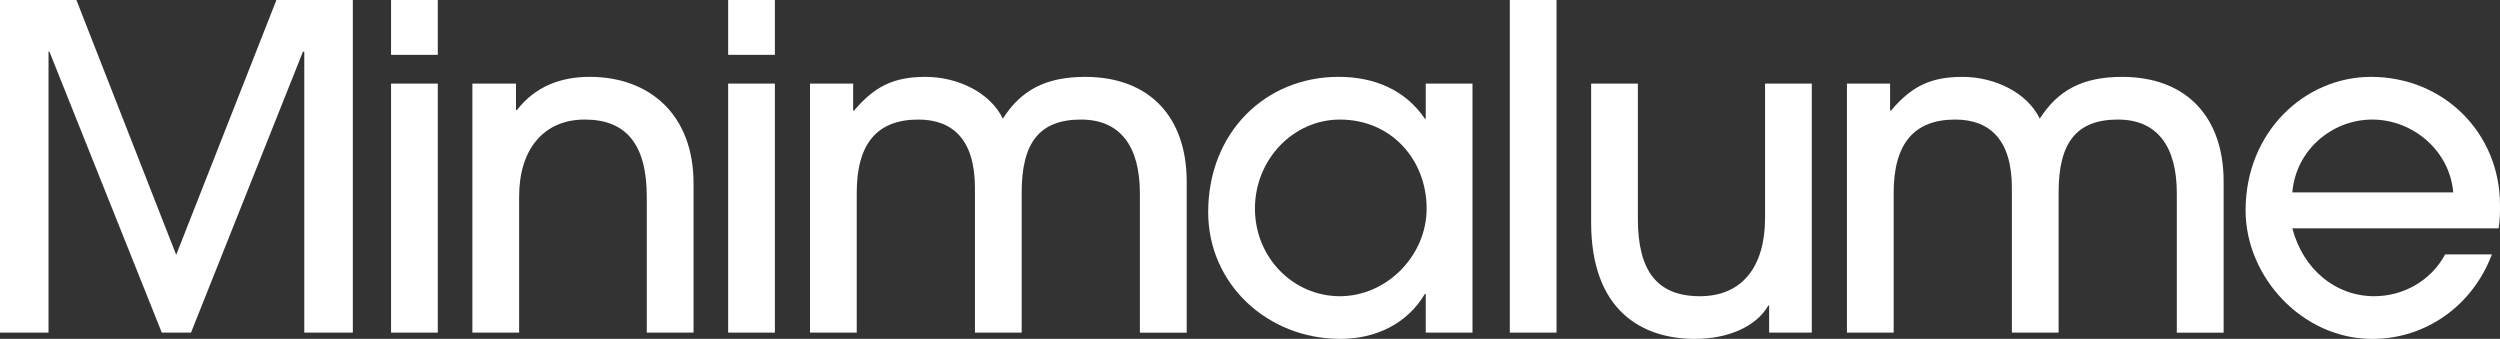
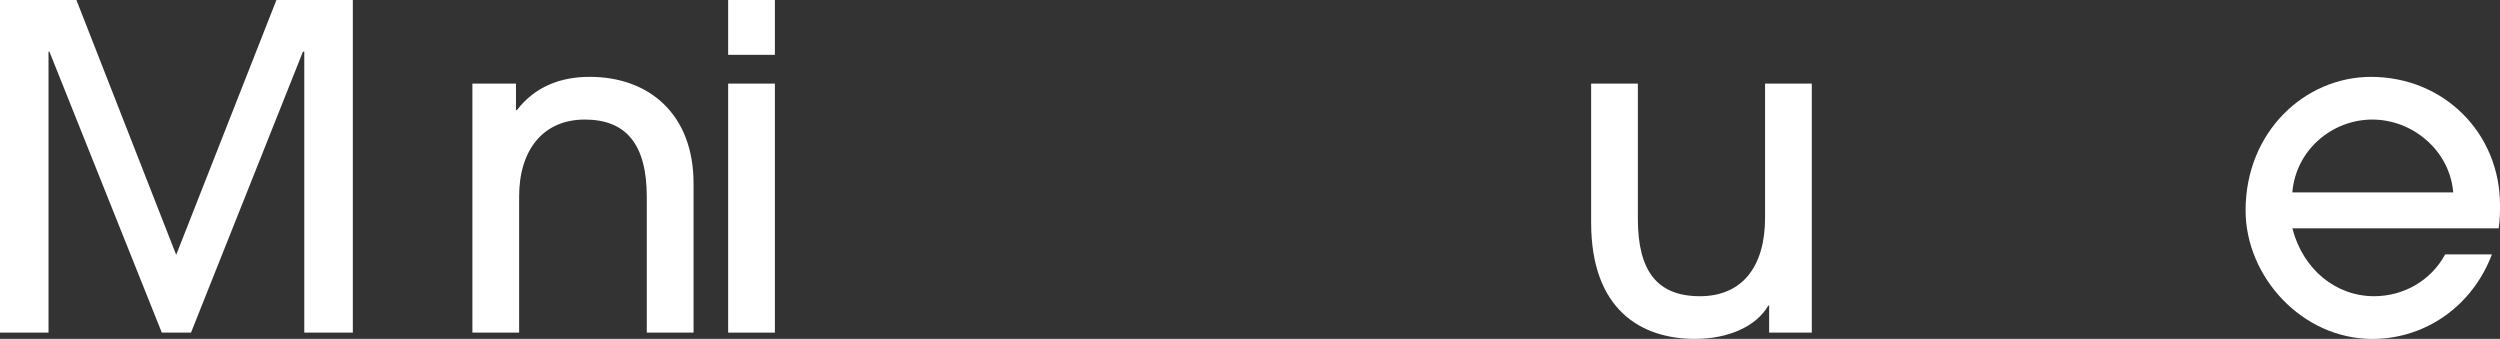
<svg xmlns="http://www.w3.org/2000/svg" viewBox="0 0 851.67 115.45" data-name="Camada 2" id="Camada_2">
  <rect x="0" y="0" width="851.67" height="115.45" fill="#333333" stroke="none" />
  <defs>
    <style>
      .cls-1 {
        fill: #fff;
      }
    </style>
  </defs>
  <g data-name="Camada 1" id="Camada_1-2">
    <g>
      <path d="M103.66,113.31V17.61h-.46l-38.13,95.7h-9.95L16.84,17.61h-.31v95.7H0V0h26.03l33.99,86.82L94.17,0h26.03v113.31h-16.54Z" class="cls-1" />
-       <path d="M133.22,18.68V0h15.92v18.68h-15.92ZM133.22,113.31V28.48h15.92v84.83h-15.92Z" class="cls-1" />
      <path d="M220.34,113.31v-46.24c0-17.92-7.04-26.34-21.13-26.34s-22.36,10.26-22.36,26.18v46.4h-15.92V28.48h14.85v9.03h.31c6.28-8.12,15.01-11.33,24.81-11.33,20.37,0,35.37,12.86,35.37,36.29v50.84h-15.92Z" class="cls-1" />
      <path d="M248.06,18.68V0h15.92v18.68h-15.92ZM248.06,113.31V28.48h15.92v84.83h-15.92Z" class="cls-1" />
-       <path d="M388.32,113.31v-47.47c0-16.08-6.74-25.11-20.06-25.11-14.09,0-20.21,7.81-20.21,24.81v47.77h-15.92v-49.31c0-16.69-7.81-23.27-19.29-23.27-14.09,0-20.98,8.27-20.98,24.96v47.62h-15.92V28.48h14.7v9.19h.31c6.89-8.12,13.32-11.48,24.35-11.48s22.05,5.36,26.34,14.24c6.12-9.65,14.55-14.24,28.02-14.24,22.05,0,34.61,13.78,34.61,35.68v51.45h-15.92Z" class="cls-1" />
-       <path d="M485.71,113.31v-13.17h-.31c-5.97,10.11-16.69,15.31-28.79,15.31-24.81,0-45.02-18.68-45.02-43.18,0-27.1,19.45-46.09,44.41-46.09,12.4,0,22.82,4.59,29.4,14.24h.31v-11.94h15.92v84.83h-15.92ZM486.01,71.05c0-16.54-11.94-30.32-29.55-30.32-15.92,0-28.94,13.63-28.94,30.32s13.02,29.86,28.94,29.86,29.55-13.78,29.55-29.86Z" class="cls-1" />
-       <path d="M514.34,113.31V0h15.92v113.31h-15.92Z" class="cls-1" />
      <path d="M602.69,113.31v-9.19h-.31c-4.13,7.2-13.78,11.33-24.96,11.33-18.22,0-35.37-9.8-35.37-39.66V28.48h15.92v46.09c0,17.76,6.58,26.34,21.13,26.34s22.2-10.26,22.2-26.64V28.48h15.92v84.83h-14.55Z" class="cls-1" />
-       <path d="M741.57,113.31v-47.47c0-16.08-6.74-25.11-20.06-25.11-14.09,0-20.21,7.81-20.21,24.81v47.77h-15.92v-49.31c0-16.69-7.81-23.27-19.29-23.27-14.09,0-20.98,8.27-20.98,24.96v47.62h-15.92V28.48h14.7v9.19h.31c6.89-8.12,13.32-11.48,24.35-11.48s22.05,5.36,26.34,14.24c6.12-9.65,14.55-14.24,28.02-14.24,22.05,0,34.61,13.78,34.61,35.68v51.45h-15.92Z" class="cls-1" />
      <path d="M780.93,77.79c3.67,14.09,14.85,23.12,27.87,23.12,9.95,0,19.29-5.21,24.19-14.24h15.92c-6.58,17.46-22.51,28.79-40.73,28.79-23.89,0-43.18-21.13-43.18-43.79,0-26.8,20.21-45.48,42.72-45.48,24.96,0,43.95,19.29,43.95,43.64,0,2.6,0,5.05-.46,7.96h-70.28ZM835.74,65.54c-1.22-14.39-13.93-24.81-27.56-24.81s-26.03,10.26-27.26,24.81h54.82Z" class="cls-1" />
    </g>
  </g>
</svg>